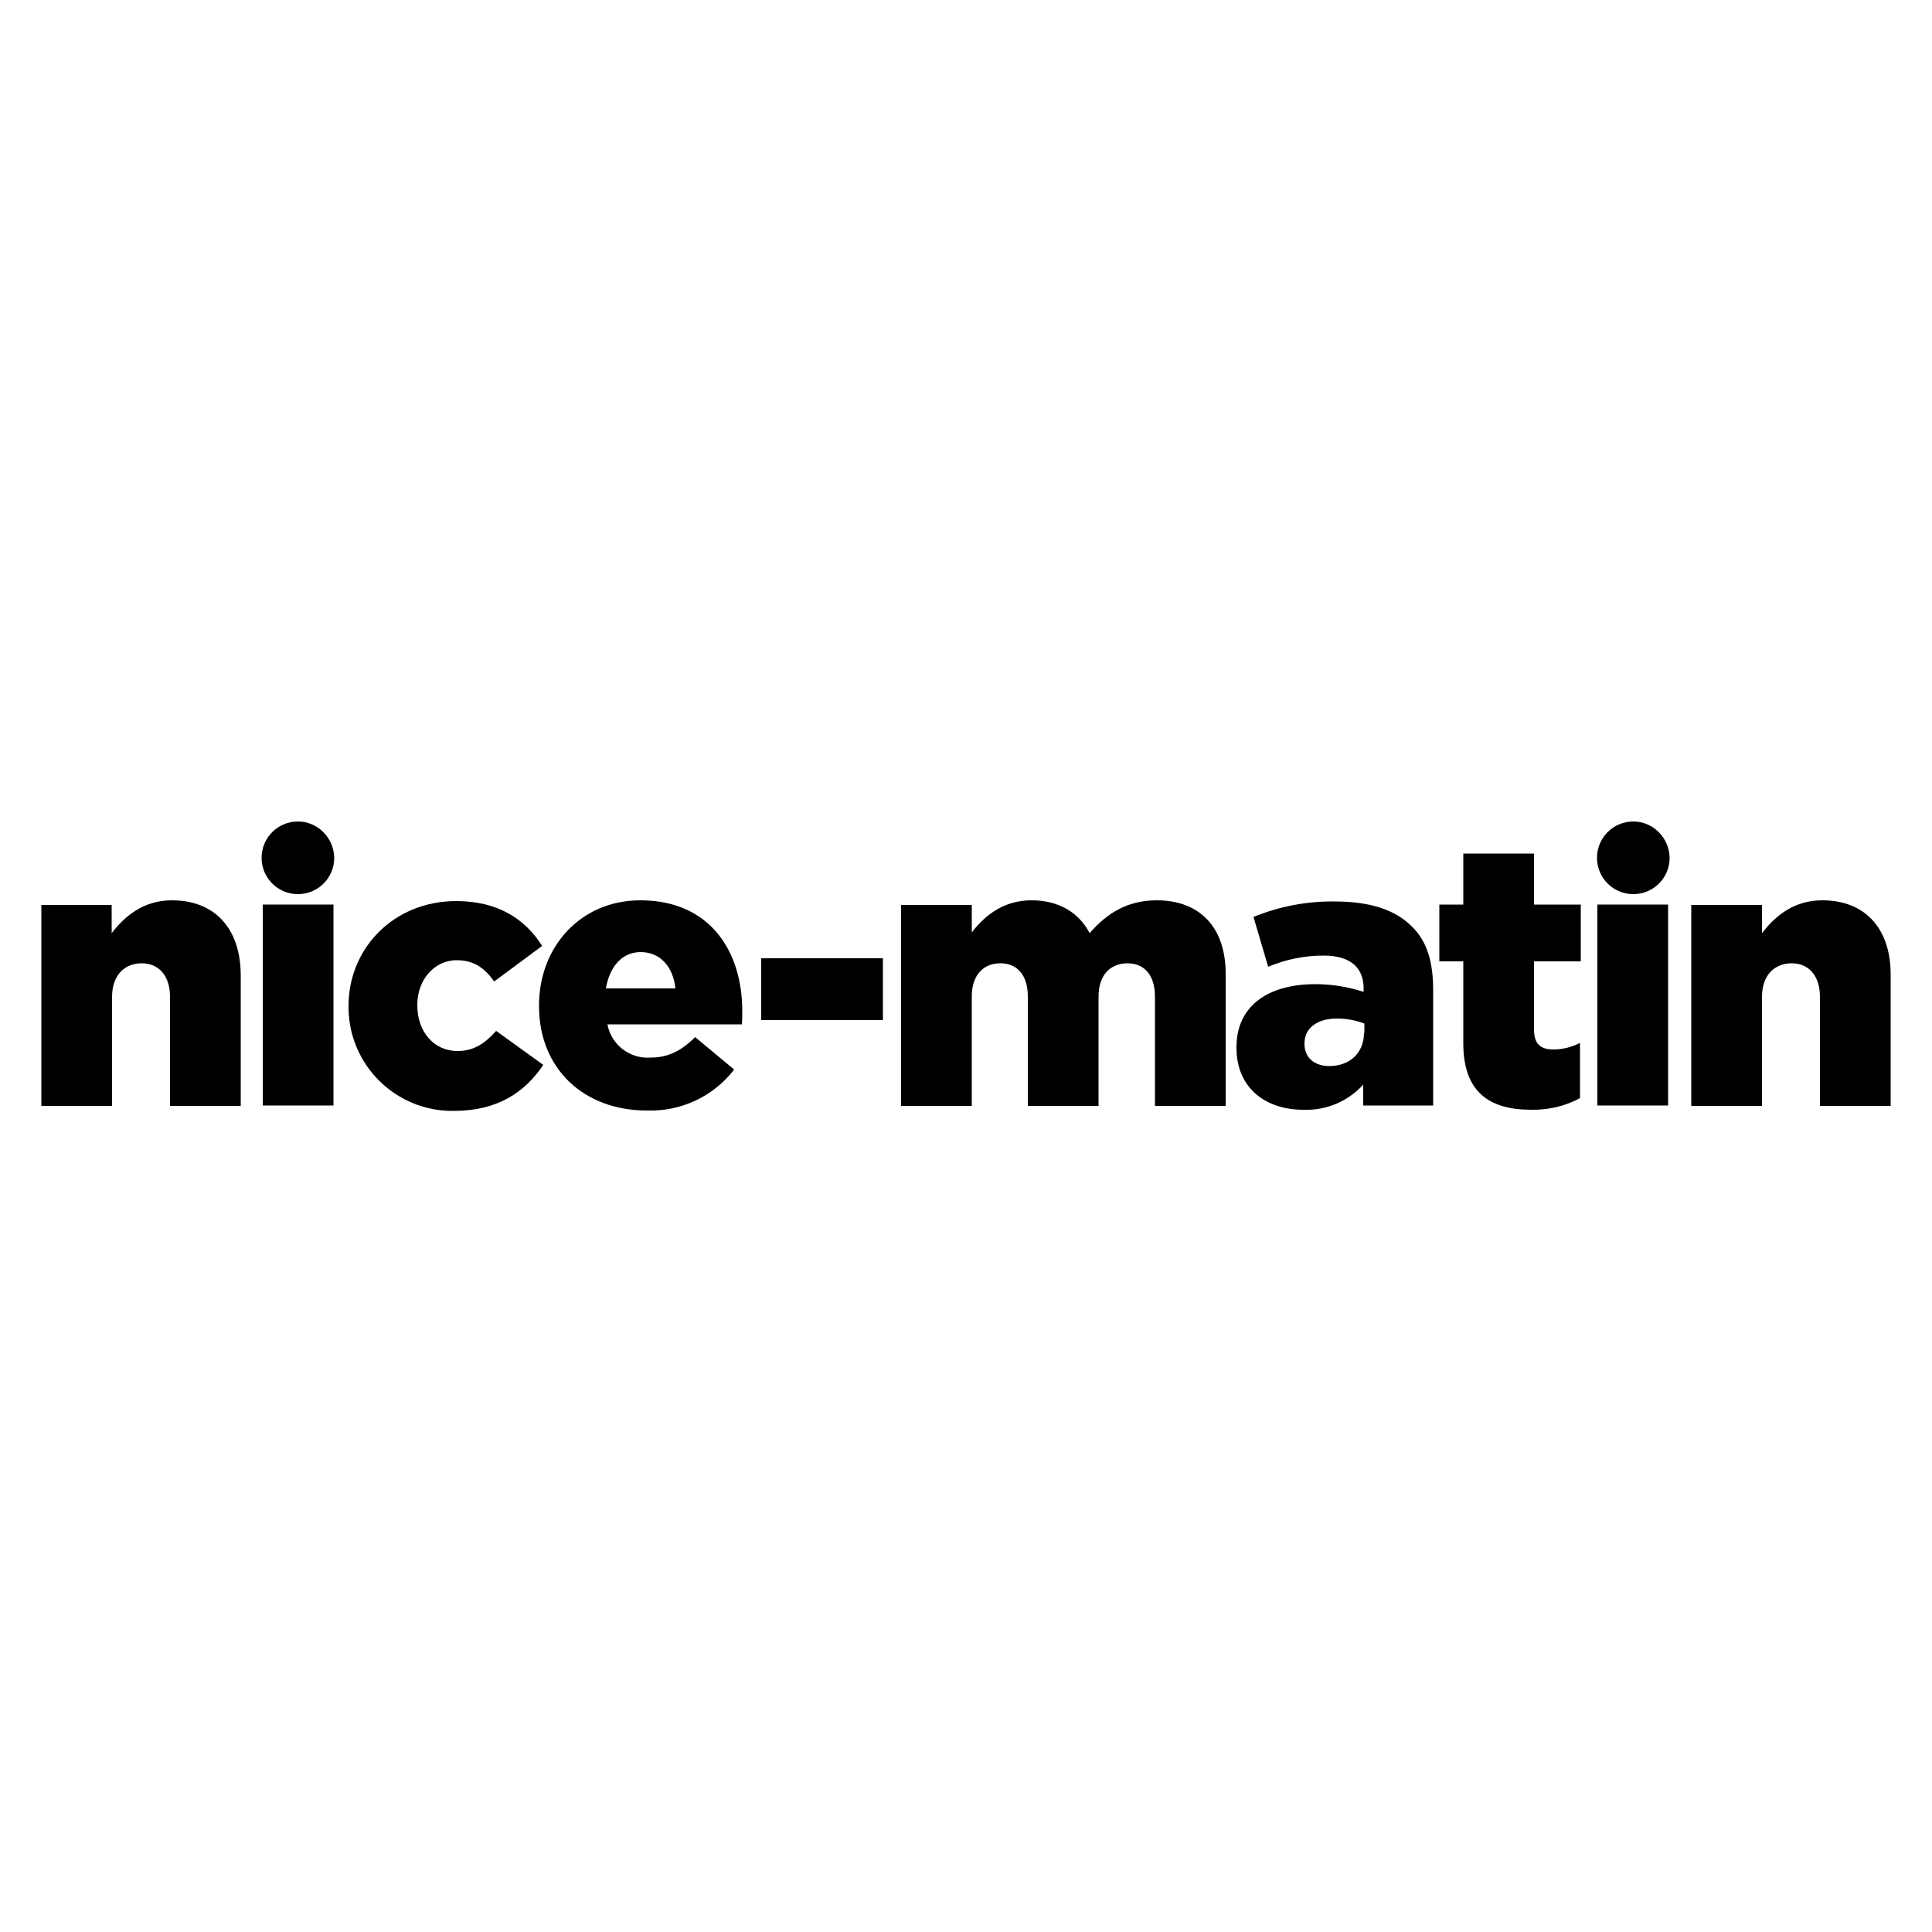
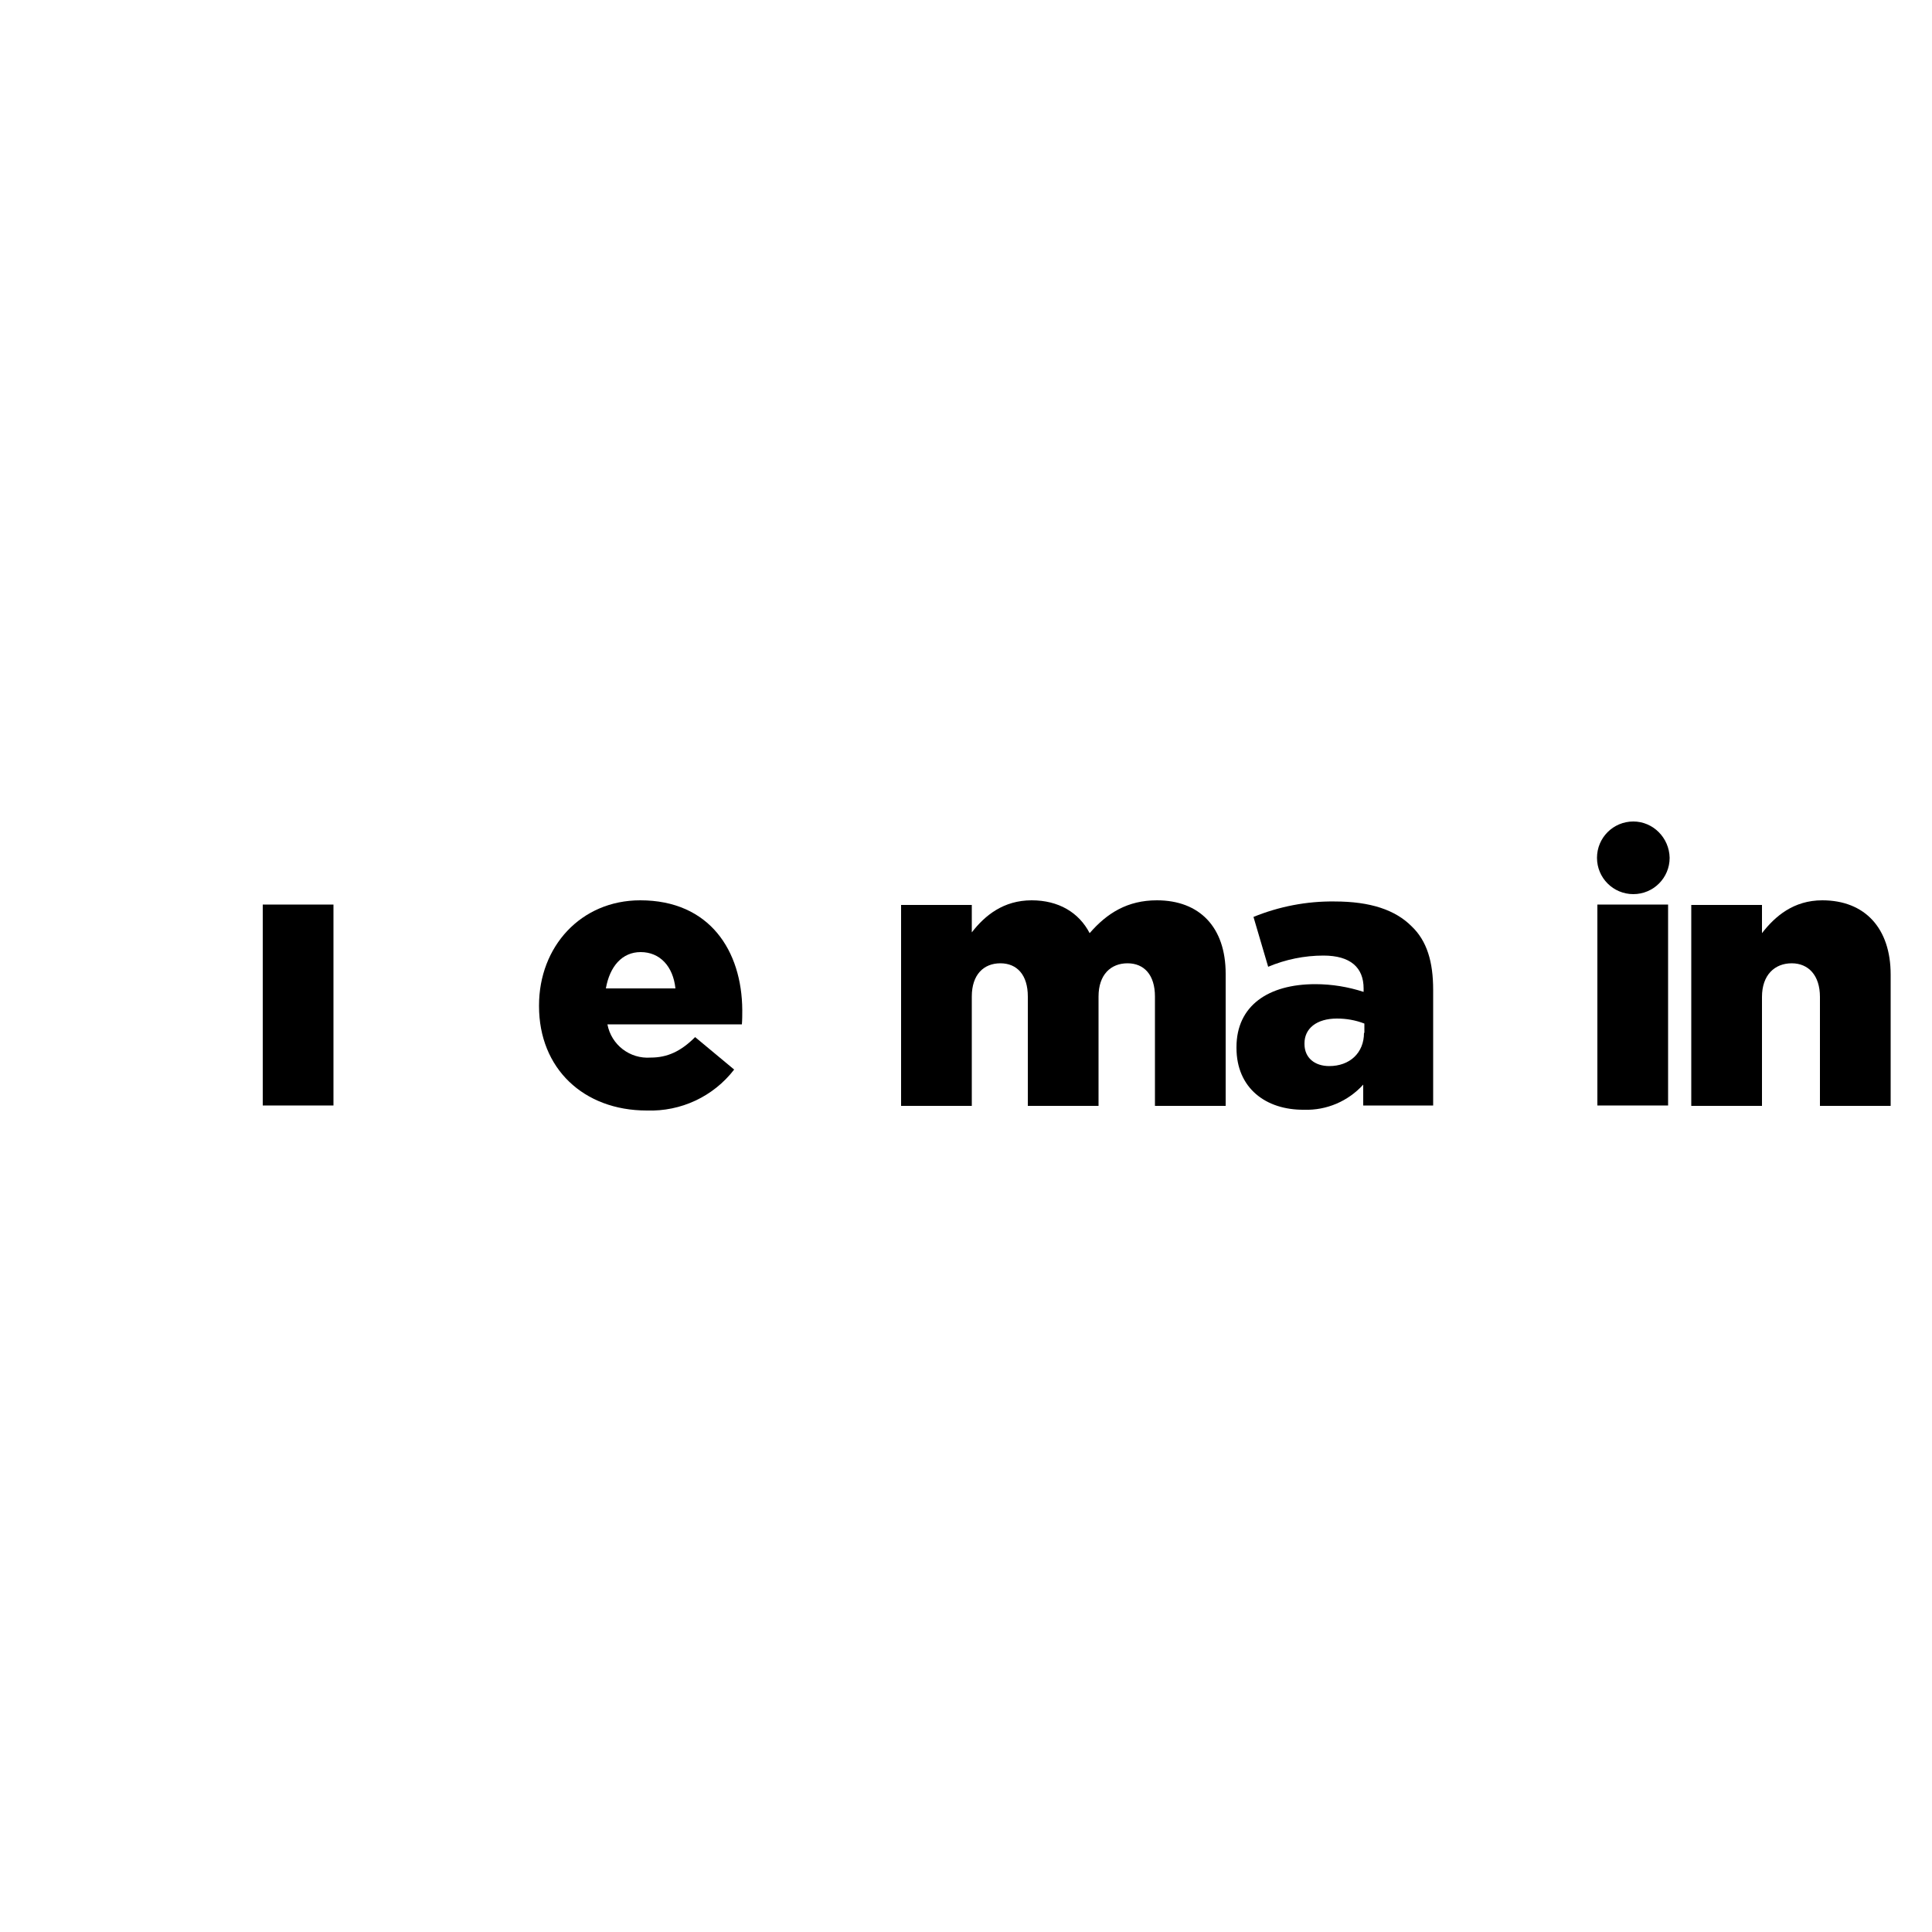
<svg xmlns="http://www.w3.org/2000/svg" version="1.1" id="Layer_2_1_" x="0px" y="0px" viewBox="0 0 500 500" style="enable-background:new 0 0 500 500;" xml:space="preserve">
  <g>
    <path d="M422.7,212.6C422.7,212.6,422.7,212.6,422.7,212.6c-5.2,0-9.4,4.2-9.4,9.4c0,0,0,0,0,0c0,5.2,4.2,9.4,9.4,9.4c0,0,0,0,0,0   c5.2,0,9.4-4.2,9.4-9.4C432,216.8,427.8,212.6,422.7,212.6z" />
-     <path d="M77.1,212.6C77.1,212.6,77.1,212.6,77.1,212.6c-5.2,0-9.4,4.2-9.4,9.4c0,0,0,0,0,0c0,5.2,4.2,9.4,9.4,9.4c0,0,0,0,0,0   c5.2,0,9.4-4.2,9.4-9.4c0,0,0,0,0,0C86.4,216.8,82.2,212.6,77.1,212.6z" />
-     <path d="M44.5,233c-7.4,0-12.2,4.1-15.6,8.5v-7.3H10.7v52H29v-28.2c0-5.7,3.3-8.7,7.7-8.7c4.3,0,7.3,3.1,7.3,8.7v28.2h18.3v-34   C62.2,240.3,55.6,233,44.5,233z" />
    <rect x="68" y="234.1" width="18.3" height="52" />
-     <path d="M118.4,272c-6.2,0-10.4-5.1-10.4-11.8V260c0-6.3,4.3-11.5,10.2-11.5c4.4,0,7.2,2,9.7,5.5l12.4-9.2   c-4.4-7-11.5-11.6-22.2-11.6c-16.4,0-27.9,12.4-27.9,27.1v0.2c0,0.2,0,0.4,0,0.5c0.2,14.8,12.4,26.7,27.2,26.5   c11.4,0,18.4-4.8,23.2-11.9l-12.2-8.8C125.5,270,122.7,272,118.4,272z" />
    <path d="M165.7,233c-15.4,0-26.2,12-26.2,27.2v0.2c0,16.1,11.5,27,27.9,27c8.8,0.3,17.2-3.6,22.6-10.6l-10.1-8.4   c-3.7,3.7-7.2,5.3-11.5,5.3c-5.4,0.4-10.2-3.3-11.2-8.6h34.8c0.1-1.2,0.1-2.6,0.1-3.7C192,246.1,183.7,233,165.7,233z M156.8,255.8   c1-5.7,4.2-9.4,9-9.4c5,0,8.4,3.7,9,9.4H156.8z" />
-     <rect x="197" y="248" width="31.5" height="16" />
    <path d="M299.4,233c-7.6,0-12.9,3.3-17.4,8.5c-2.8-5.4-8.1-8.5-15-8.5c-7.3,0-12.1,3.9-15.5,8.3v-7.1h-18.3v52h18.3v-28.3   c0-5.7,3.1-8.6,7.4-8.6c4.3,0,7.1,3,7.1,8.6v28.3h18.3v-28.3c0-5.7,3.2-8.6,7.5-8.6c4.3,0,7.1,3,7.1,8.6v28.3h18.3V252   C317.2,239.9,310.4,233,299.4,233z" />
    <path d="M345.4,233.3c-7.2-0.1-14.4,1.3-21,4l3.8,12.9c4.5-1.9,9.4-2.9,14.3-2.9c7,0,10.4,3.1,10.4,8.5v0.9c-4-1.3-8.2-2-12.5-2   c-12.2,0-20.4,5.6-20.4,16.3v0.2c0,10.4,7.6,16.1,17.5,16c5.8,0.2,11.4-2.2,15.3-6.5v5.4h18.1v-29.9c0-7.3-1.6-12.7-5.6-16.5   C361.1,235.5,354.7,233.3,345.4,233.3z M353,267.3c0,5.2-3.7,8.6-9,8.6c-3.7,0-6.4-2.1-6.4-5.7V270c0-3.8,3.1-6.4,8.4-6.4   c2.4,0,4.8,0.4,7.1,1.3V267.3z" />
-     <path d="M397,220.9h-18.3v13.2h-6.2v14.7h6.2V270c0,12.4,6.5,17.2,17.5,17.2c4.4,0.1,8.8-0.9,12.7-3v-14.3   c-2.1,1.1-4.5,1.7-6.9,1.7c-3.4,0-5-1.5-5-5.2v-17.6h12.1v-14.7H397V220.9z" />
    <rect x="413.4" y="234.1" width="18.3" height="52" />
    <path d="M471.6,233c-7.4,0-12.2,4.1-15.6,8.5v-7.3h-18.3v52h18.3v-28.2c0-5.7,3.3-8.7,7.7-8.7c4.3,0,7.3,3.1,7.3,8.7v28.2h18.3v-34   C489.3,240.3,482.7,233,471.6,233z" />
  </g>
</svg>